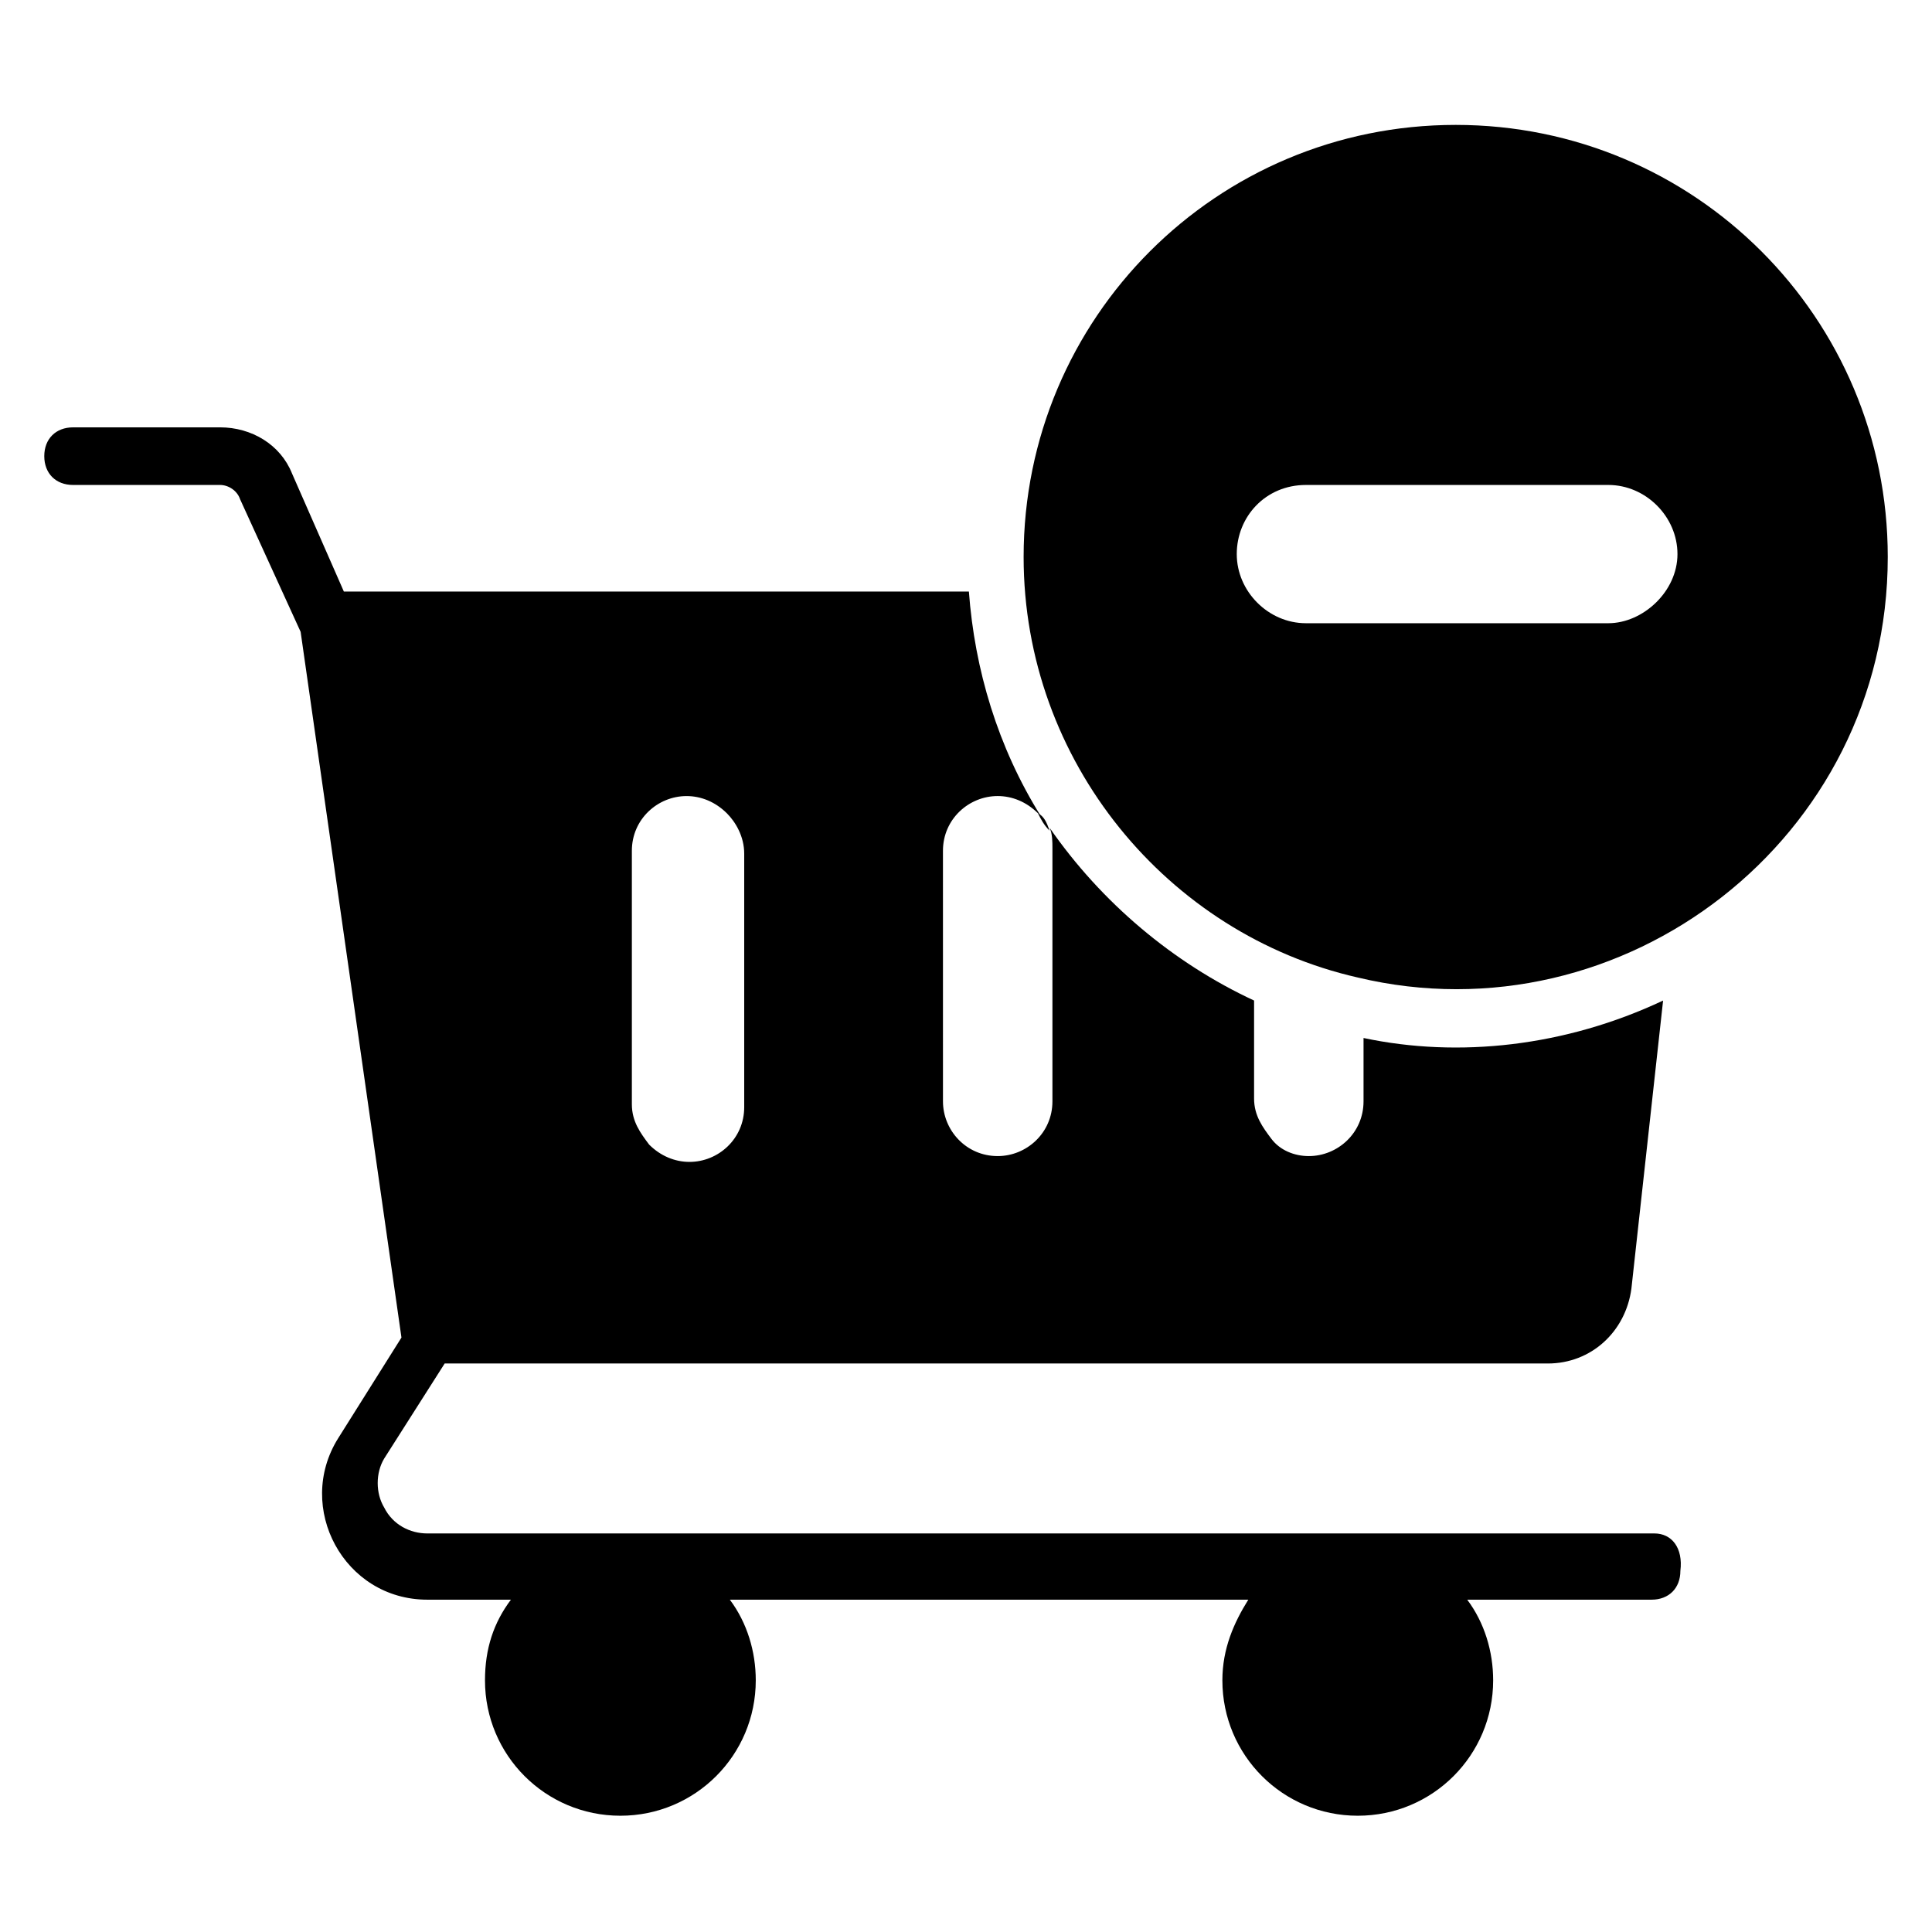
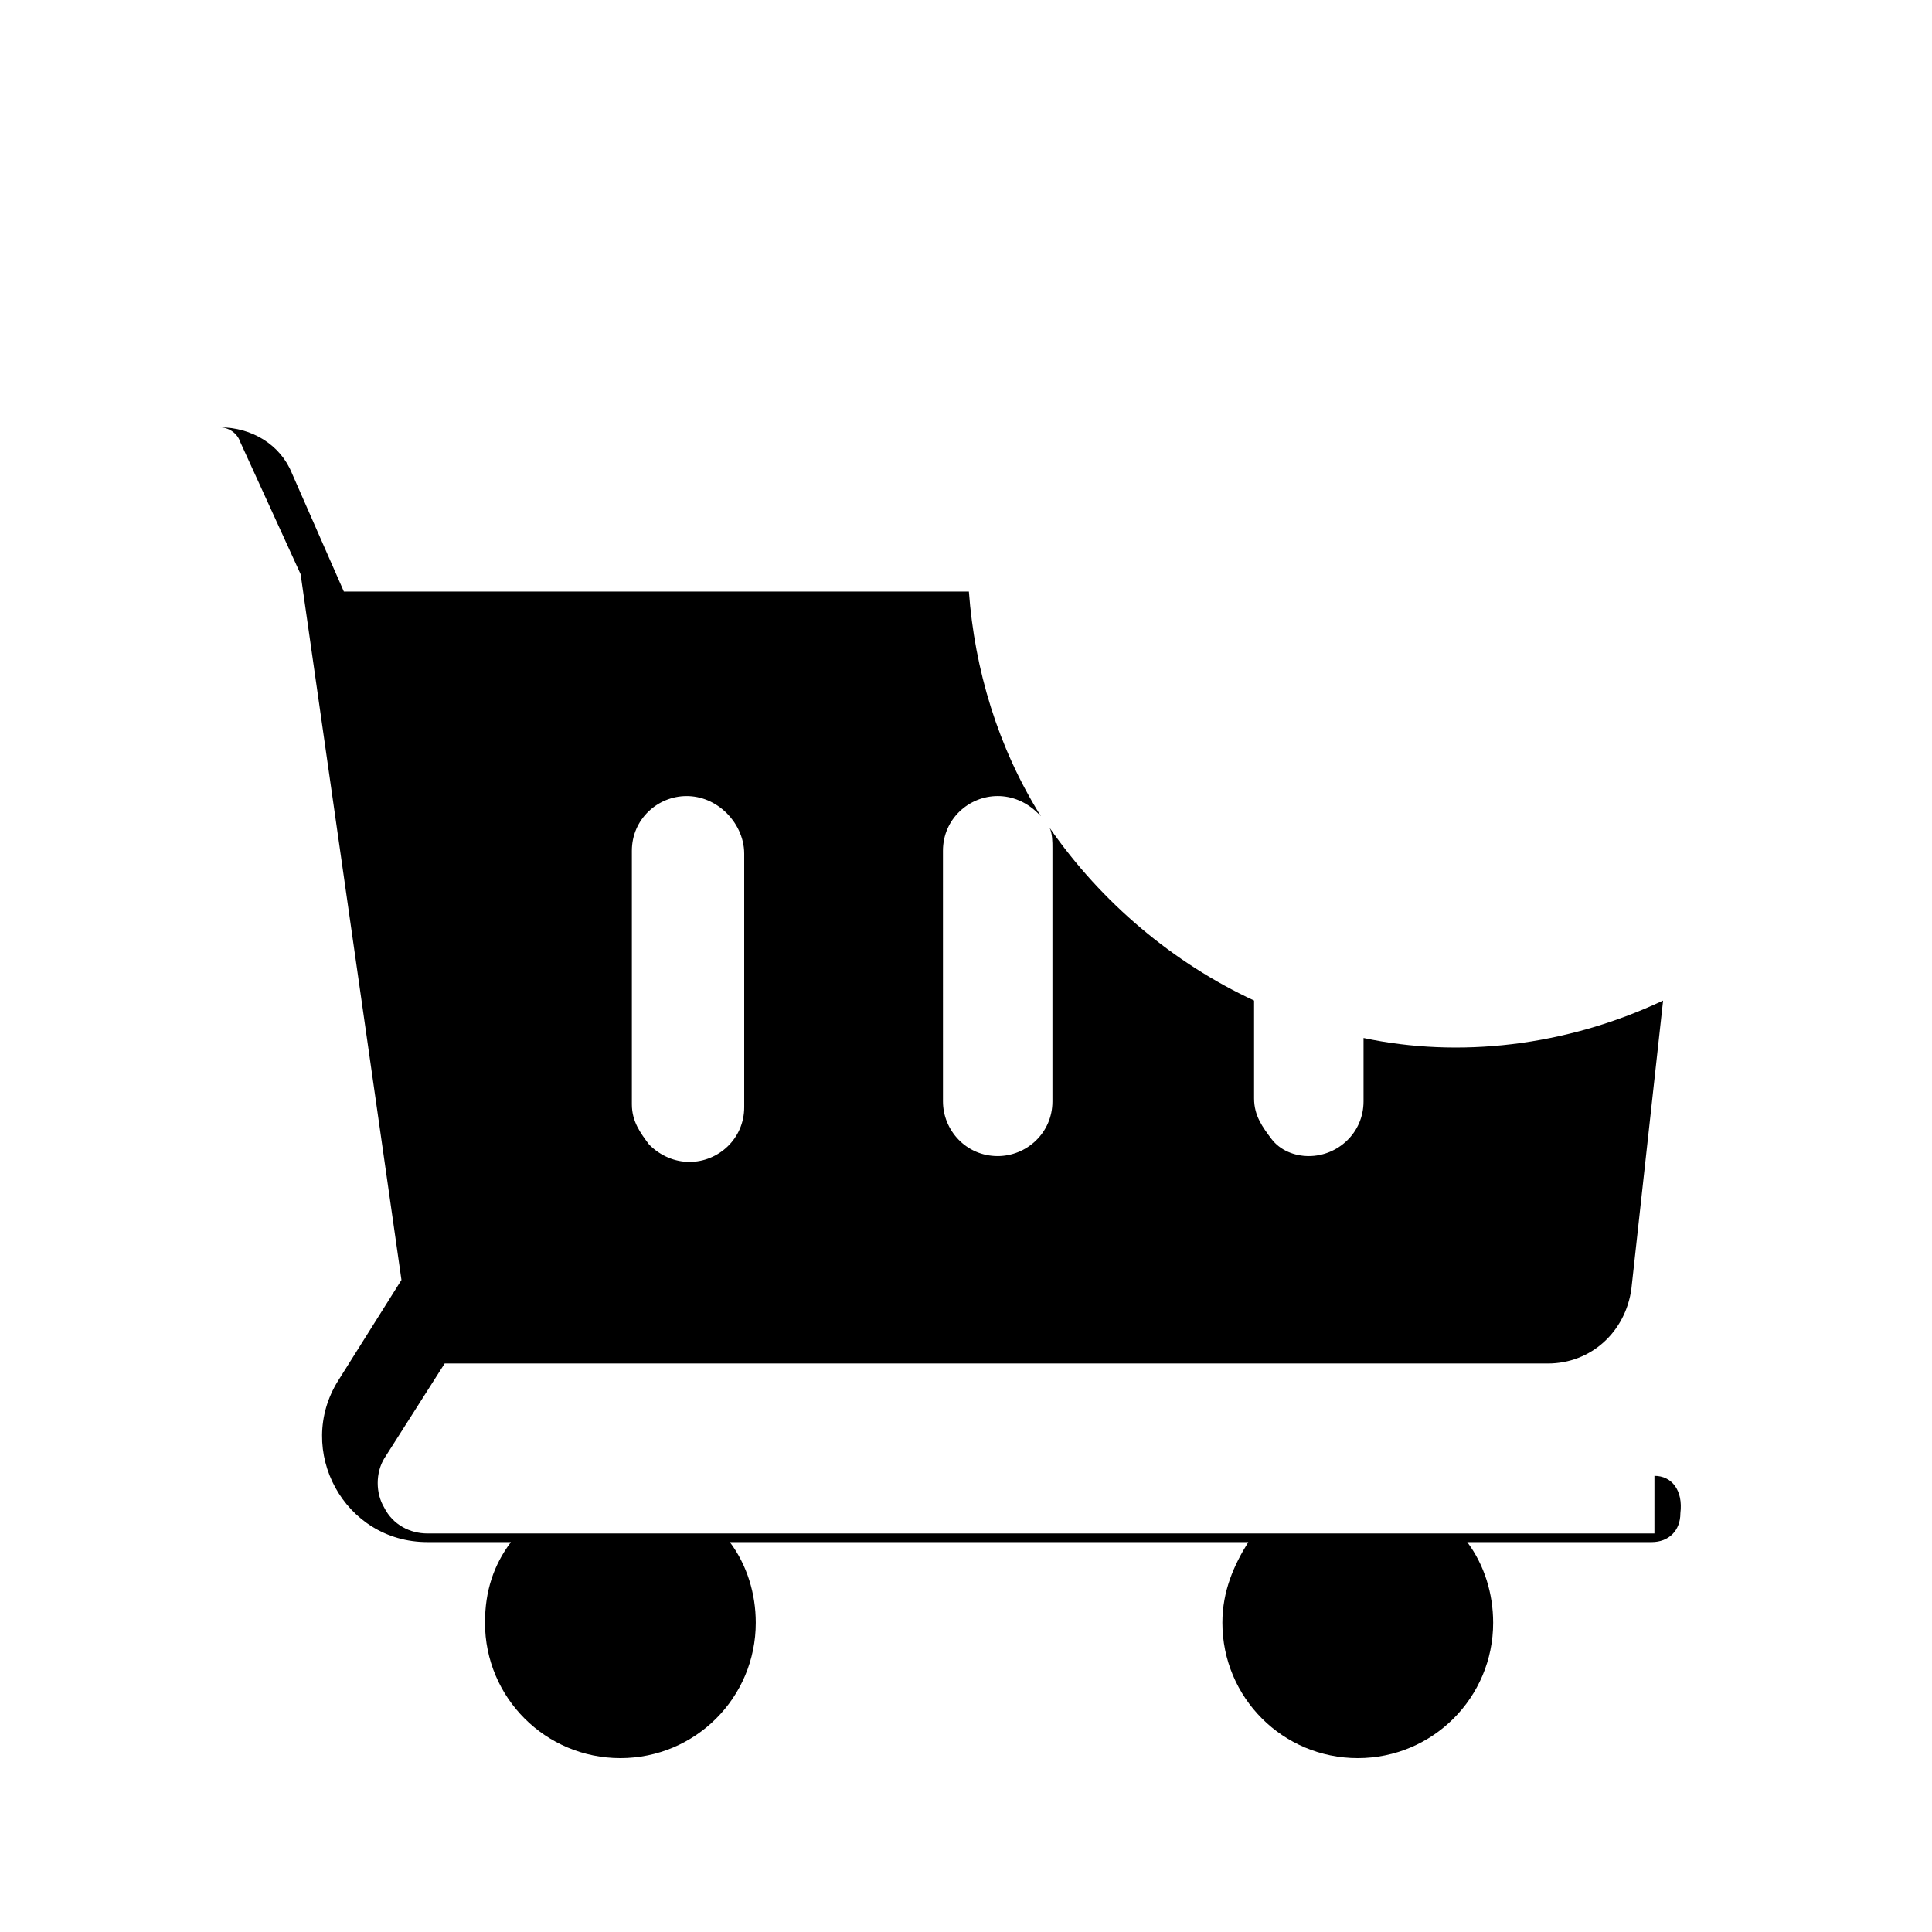
<svg xmlns="http://www.w3.org/2000/svg" fill="#000000" width="800px" height="800px" version="1.1" viewBox="144 144 512 512">
  <g>
-     <path d="m582.44 550.38h-325.18c-4.582 0-9.16-2.289-11.449-6.871-2.289-3.816-2.289-9.16 0-12.977l16.031-25.191h292.36c11.449 0 20.609-8.398 22.137-19.848l8.398-76.336c-25.953 12.215-54.199 15.266-79.387 9.922v16.793c0 8.398-6.871 14.504-14.504 14.504-3.816 0-7.633-1.527-9.922-4.582-2.289-3.055-4.582-6.106-4.582-10.688v-25.953c-21.375-9.922-40.457-25.953-54.199-45.801 0.762 1.527 0.762 3.816 0.762 5.344v67.176c0 8.398-6.871 14.504-14.504 14.504-8.398 0-14.504-6.871-14.504-14.504l-0.004-66.406c0-8.398 6.871-14.504 14.504-14.504 3.816 0 7.633 1.527 10.688 4.582l0.762 0.762c-11.449-18.32-17.559-38.93-19.082-59.543h-165.64l-13.742-31.297c-3.055-7.633-10.688-12.215-19.082-12.215l-38.934 0.004c-4.582 0-7.633 3.055-7.633 7.633 0 4.582 3.055 7.633 7.633 7.633h38.93c2.289 0 4.582 1.527 5.344 3.816l16.031 35.113 26.719 187.02-16.793 26.719c-11.449 18.32 1.527 42.746 23.664 42.746h22.137c-4.582 6.106-6.871 12.977-6.871 21.375 0 19.848 16.031 35.879 35.879 35.879 19.848 0 35.879-16.031 35.879-35.879 0-7.633-2.289-15.266-6.871-21.375h137.4c-3.816 6.106-6.871 12.977-6.871 21.375 0 19.848 16.031 35.879 35.879 35.879s35.879-16.031 35.879-35.879c0-7.633-2.289-15.266-6.871-21.375h48.855c4.582 0 7.633-3.055 7.633-7.633 0.758-6.106-2.293-9.922-6.875-9.922zm-270.99-180.91c0-8.398 6.871-14.504 14.504-14.504 3.816 0 7.633 1.527 10.688 4.582 2.289 2.289 4.582 6.106 4.582 10.688v67.176c0 8.398-6.871 14.504-14.504 14.504-3.816 0-7.633-1.527-10.688-4.582-2.289-3.055-4.582-6.106-4.582-10.688z" />
-     <path d="m419.08 359.54c0.762 1.527 1.527 3.055 3.055 4.582-0.766-2.293-1.527-3.82-3.055-4.582z" />
-     <path d="m529.77 177.1c-63.359 0-114.5 51.145-114.5 114.5 0 54.199 38.168 100 88.547 111.45 70.23 16.789 140.46-36.645 140.46-111.45 0-63.355-51.145-114.5-114.5-114.5zm40.457 132.06h-80.152c-9.922 0-18.32-8.398-18.32-18.32s7.633-18.32 18.32-18.32h80.152c9.922 0 18.32 8.398 18.32 18.32s-9.16 18.32-18.32 18.32z" />
+     <path d="m582.44 550.38h-325.18c-4.582 0-9.16-2.289-11.449-6.871-2.289-3.816-2.289-9.16 0-12.977l16.031-25.191h292.36c11.449 0 20.609-8.398 22.137-19.848l8.398-76.336c-25.953 12.215-54.199 15.266-79.387 9.922v16.793c0 8.398-6.871 14.504-14.504 14.504-3.816 0-7.633-1.527-9.922-4.582-2.289-3.055-4.582-6.106-4.582-10.688v-25.953c-21.375-9.922-40.457-25.953-54.199-45.801 0.762 1.527 0.762 3.816 0.762 5.344v67.176c0 8.398-6.871 14.504-14.504 14.504-8.398 0-14.504-6.871-14.504-14.504l-0.004-66.406c0-8.398 6.871-14.504 14.504-14.504 3.816 0 7.633 1.527 10.688 4.582l0.762 0.762c-11.449-18.32-17.559-38.93-19.082-59.543h-165.64l-13.742-31.297c-3.055-7.633-10.688-12.215-19.082-12.215l-38.934 0.004h38.93c2.289 0 4.582 1.527 5.344 3.816l16.031 35.113 26.719 187.02-16.793 26.719c-11.449 18.32 1.527 42.746 23.664 42.746h22.137c-4.582 6.106-6.871 12.977-6.871 21.375 0 19.848 16.031 35.879 35.879 35.879 19.848 0 35.879-16.031 35.879-35.879 0-7.633-2.289-15.266-6.871-21.375h137.4c-3.816 6.106-6.871 12.977-6.871 21.375 0 19.848 16.031 35.879 35.879 35.879s35.879-16.031 35.879-35.879c0-7.633-2.289-15.266-6.871-21.375h48.855c4.582 0 7.633-3.055 7.633-7.633 0.758-6.106-2.293-9.922-6.875-9.922zm-270.99-180.91c0-8.398 6.871-14.504 14.504-14.504 3.816 0 7.633 1.527 10.688 4.582 2.289 2.289 4.582 6.106 4.582 10.688v67.176c0 8.398-6.871 14.504-14.504 14.504-3.816 0-7.633-1.527-10.688-4.582-2.289-3.055-4.582-6.106-4.582-10.688z" />
  </g>
</svg>